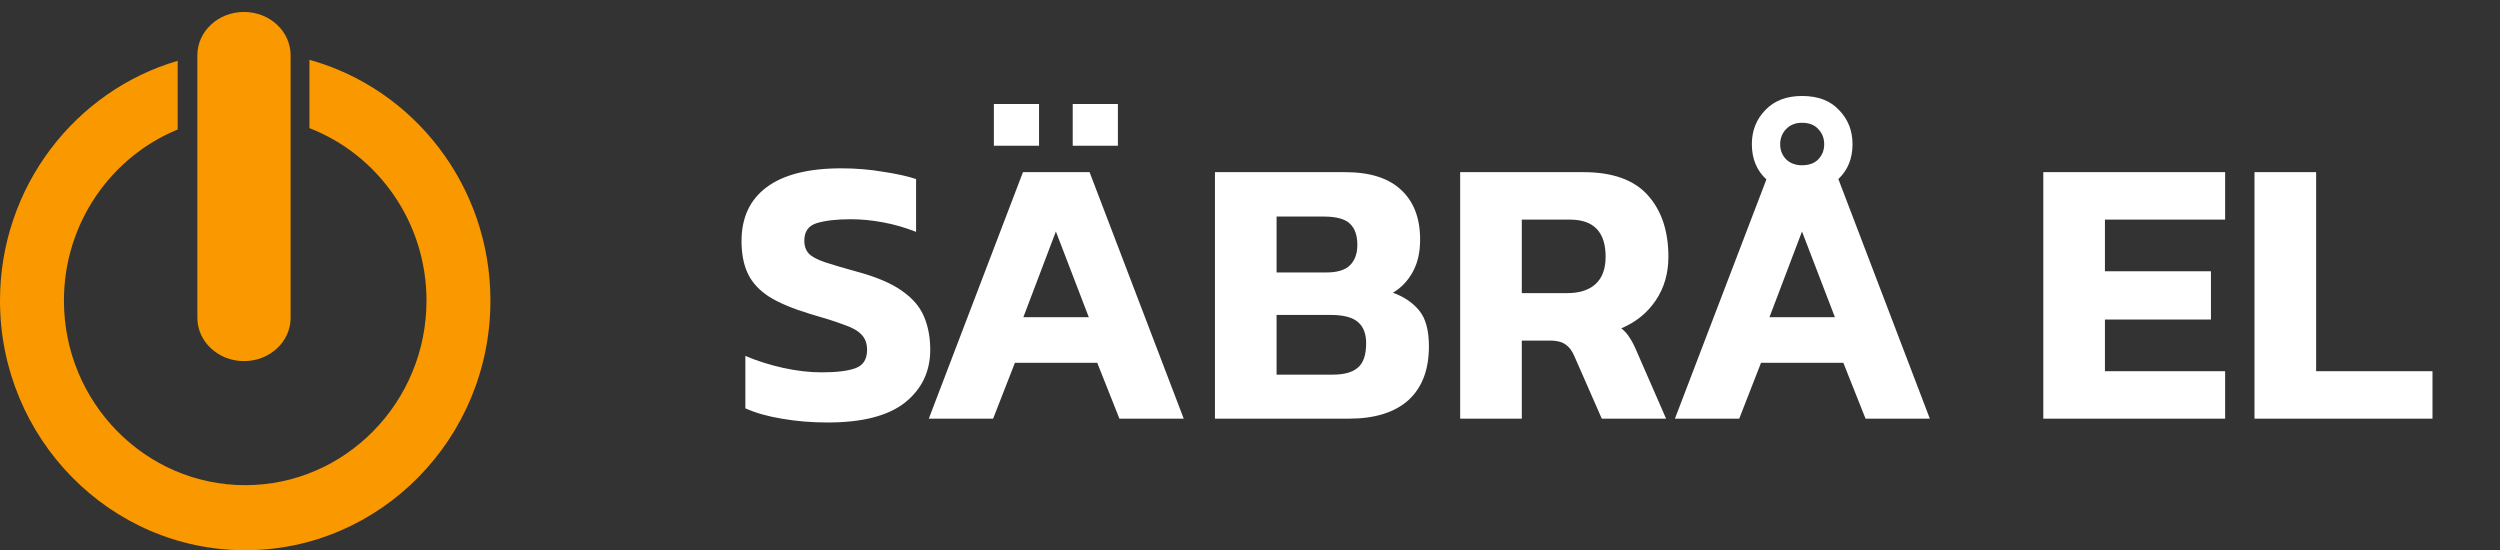
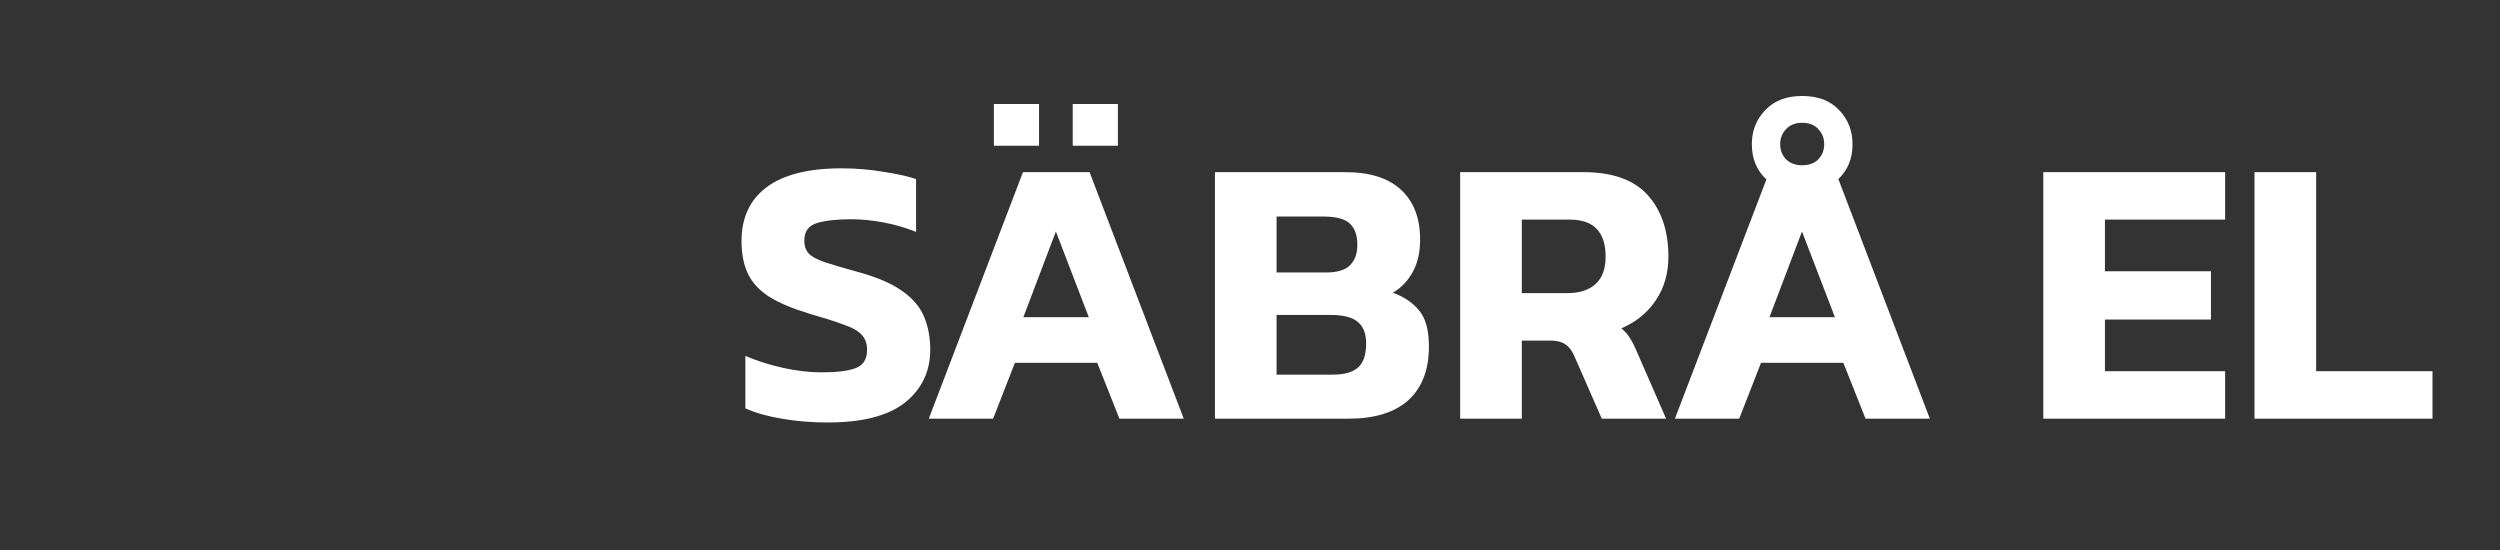
<svg xmlns="http://www.w3.org/2000/svg" width="209" height="46" viewBox="0 0 209 46" fill="none">
  <rect x="0" y="0" width="209" height="46" fill="#333333" stroke="none" />
  <path d="M69.192 35.32C67.827 35.32 66.547 35.213 65.352 35C64.179 34.808 63.165 34.52 62.312 34.136V29.752C63.251 30.157 64.285 30.488 65.416 30.744C66.568 31 67.656 31.128 68.68 31.128C69.96 31.128 70.909 31.011 71.528 30.776C72.168 30.541 72.488 30.029 72.488 29.24C72.488 28.707 72.328 28.28 72.008 27.96C71.709 27.64 71.208 27.363 70.504 27.128C69.821 26.872 68.883 26.573 67.688 26.232C66.28 25.805 65.16 25.336 64.328 24.824C63.496 24.291 62.899 23.651 62.536 22.904C62.173 22.157 61.992 21.24 61.992 20.152C61.992 18.189 62.696 16.685 64.104 15.64C65.512 14.595 67.592 14.072 70.344 14.072C71.539 14.072 72.701 14.168 73.832 14.36C74.963 14.531 75.88 14.733 76.584 14.968V19.384C75.667 19.021 74.739 18.755 73.8 18.584C72.883 18.413 71.987 18.328 71.112 18.328C69.96 18.328 69.021 18.435 68.296 18.648C67.592 18.861 67.24 19.352 67.24 20.12C67.24 20.568 67.368 20.931 67.624 21.208C67.88 21.464 68.317 21.699 68.936 21.912C69.576 22.125 70.44 22.381 71.528 22.68C73.213 23.128 74.504 23.672 75.4 24.312C76.296 24.931 76.915 25.656 77.256 26.488C77.597 27.299 77.768 28.216 77.768 29.24C77.768 31.053 77.064 32.525 75.656 33.656C74.248 34.765 72.093 35.32 69.192 35.32ZM83.088 12.184V8.696H86.864V12.184H83.088ZM89.68 12.184V8.696H93.456V12.184H89.68ZM77.648 35L85.52 14.392H91.088L98.96 35H93.584L91.728 30.328H84.848L83.024 35H77.648ZM85.552 26.52H91.024L88.272 19.352L85.552 26.52ZM101.57 35V14.392H112.45C114.519 14.392 116.076 14.883 117.122 15.864C118.188 16.845 118.722 18.232 118.722 20.024C118.722 21.112 118.508 22.029 118.082 22.776C117.676 23.501 117.132 24.067 116.45 24.472C117.388 24.813 118.124 25.315 118.658 25.976C119.191 26.637 119.458 27.629 119.458 28.952C119.458 30.915 118.882 32.419 117.73 33.464C116.578 34.488 114.924 35 112.77 35H101.57ZM106.722 22.776H110.914C111.81 22.776 112.46 22.573 112.866 22.168C113.271 21.763 113.474 21.197 113.474 20.472C113.474 19.683 113.271 19.096 112.866 18.712C112.46 18.307 111.724 18.104 110.658 18.104H106.722V22.776ZM106.722 31.32H111.426C112.364 31.32 113.058 31.128 113.506 30.744C113.975 30.36 114.21 29.677 114.21 28.696C114.21 27.907 113.986 27.32 113.538 26.936C113.09 26.531 112.322 26.328 111.234 26.328H106.722V31.32ZM122.07 35V14.392H132.374C134.806 14.392 136.598 15.032 137.75 16.312C138.902 17.592 139.478 19.309 139.478 21.464C139.478 22.851 139.126 24.067 138.422 25.112C137.718 26.157 136.758 26.936 135.542 27.448C135.84 27.683 136.075 27.949 136.246 28.248C136.438 28.525 136.64 28.92 136.854 29.432L139.286 35H133.91L131.606 29.752C131.414 29.304 131.168 28.984 130.87 28.792C130.571 28.579 130.144 28.472 129.59 28.472H127.222V35H122.07ZM127.222 24.504H131.03C132.032 24.504 132.811 24.259 133.366 23.768C133.942 23.256 134.23 22.488 134.23 21.464C134.23 19.395 133.238 18.36 131.254 18.36H127.222V24.504ZM140.023 35L147.671 15C146.861 14.253 146.455 13.272 146.455 12.056C146.455 10.925 146.829 9.976 147.575 9.208C148.322 8.419 149.346 8.024 150.647 8.024C151.991 8.024 153.026 8.419 153.751 9.208C154.498 9.976 154.871 10.925 154.871 12.056C154.871 13.251 154.477 14.221 153.687 14.968L161.335 35H155.959L154.103 30.328H147.223L145.399 35H140.023ZM150.647 13.816C151.245 13.816 151.703 13.645 152.023 13.304C152.343 12.963 152.503 12.547 152.503 12.056C152.503 11.565 152.343 11.149 152.023 10.808C151.703 10.445 151.245 10.264 150.647 10.264C150.093 10.264 149.645 10.445 149.303 10.808C148.983 11.149 148.823 11.565 148.823 12.056C148.823 12.547 148.983 12.963 149.303 13.304C149.645 13.645 150.093 13.816 150.647 13.816ZM147.927 26.52H153.399L150.647 19.352L147.927 26.52ZM170.82 35V14.392H186.02V18.36H175.972V22.68H184.836V26.712H175.972V31.032H186.02V35H170.82ZM188.476 35V14.392H193.628V31.032H203.356V35H188.476Z" fill="white" />
-   <path d="M25.869 5V10.712C31.581 12.924 35.655 18.552 35.655 25.134C35.655 33.639 28.856 40.56 20.5 40.56C12.144 40.56 5.345 33.639 5.345 25.134C5.345 18.661 9.282 13.112 14.852 10.827V5.085C6.289 7.587 0 15.626 0 25.134C0 36.637 9.193 46 20.5 46C31.807 46 41 36.637 41 25.134C41 15.518 34.574 7.406 25.869 5Z" fill="#FA9800" />
-   <path d="M20.401 1H20.394C18.243 1 16.5 2.62 16.5 4.619V26.569C16.5 28.568 18.243 30.188 20.394 30.188H20.401C22.551 30.188 24.295 28.568 24.295 26.569V4.619C24.295 2.62 22.551 1 20.401 1Z" fill="#FA9800" />
</svg>